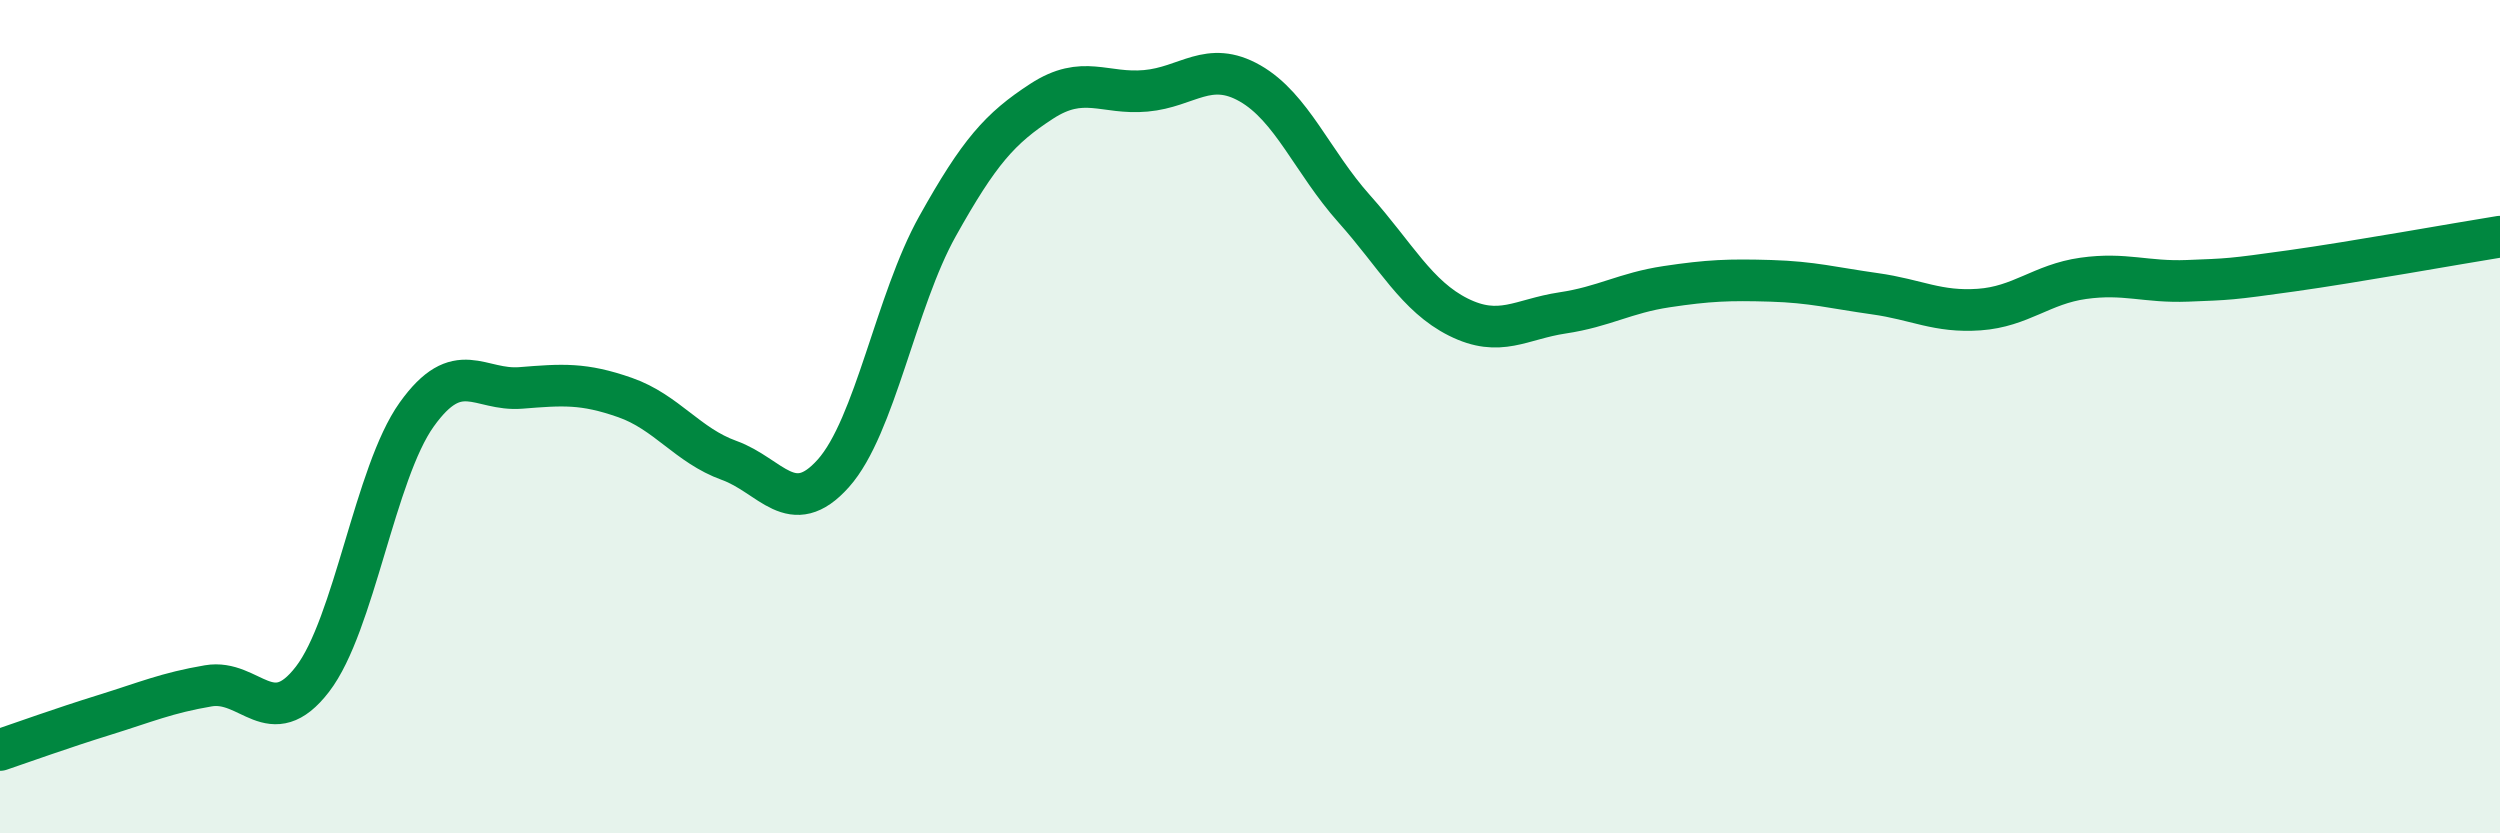
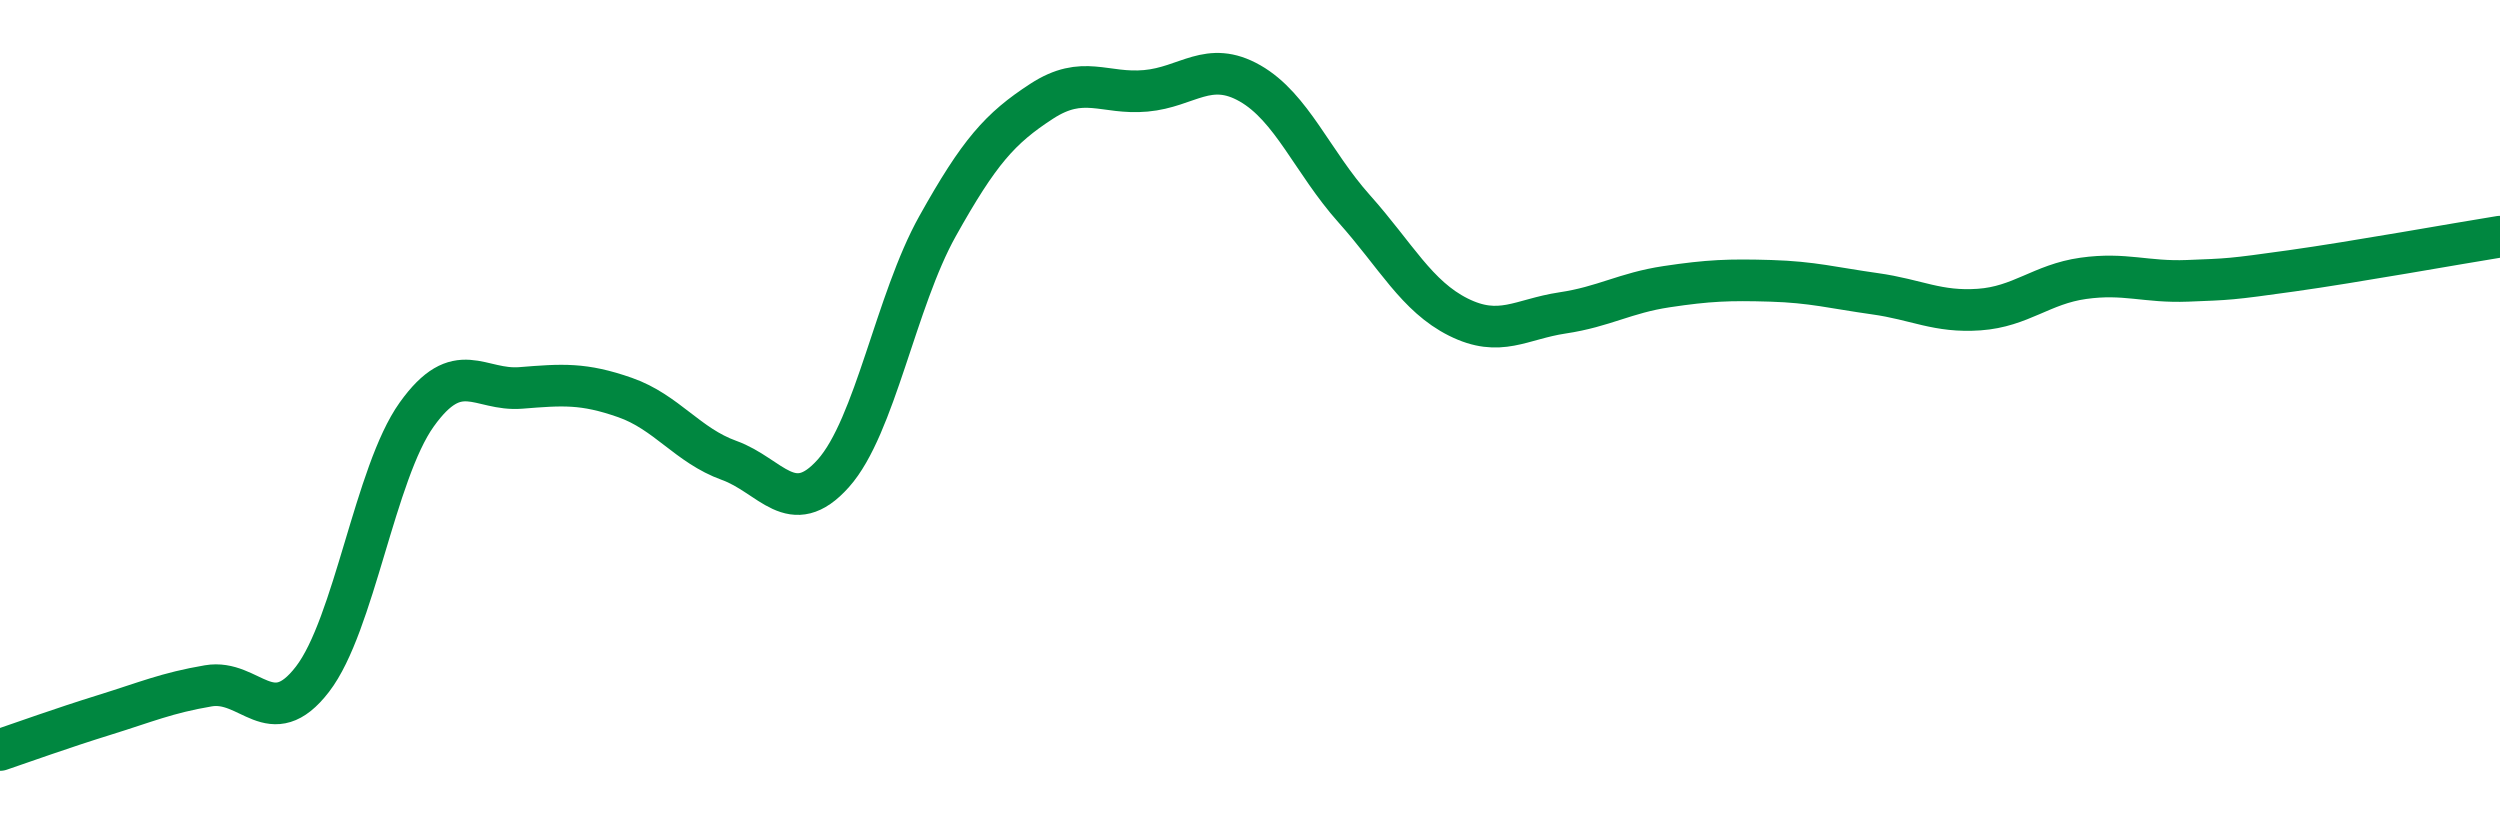
<svg xmlns="http://www.w3.org/2000/svg" width="60" height="20" viewBox="0 0 60 20">
-   <path d="M 0,18 C 0.5,17.83 1.5,17.47 2.5,17.16 C 3.5,16.85 4,16.63 5,16.46 C 6,16.29 6.5,17.6 7.5,16.3 C 8.5,15 9,11.35 10,9.95 C 11,8.55 11.5,9.39 12.5,9.31 C 13.5,9.23 14,9.19 15,9.54 C 16,9.89 16.5,10.69 17.5,11.05 C 18.5,11.41 19,12.48 20,11.36 C 21,10.24 21.5,7.22 22.5,5.43 C 23.5,3.64 24,3.08 25,2.43 C 26,1.78 26.5,2.27 27.5,2.18 C 28.5,2.09 29,1.43 30,2 C 31,2.57 31.5,3.89 32.5,5.01 C 33.5,6.13 34,7.11 35,7.61 C 36,8.11 36.5,7.66 37.5,7.51 C 38.5,7.36 39,7.03 40,6.88 C 41,6.73 41.5,6.71 42.5,6.74 C 43.5,6.77 44,6.91 45,7.05 C 46,7.19 46.5,7.5 47.5,7.43 C 48.5,7.36 49,6.82 50,6.68 C 51,6.54 51.5,6.78 52.5,6.74 C 53.5,6.7 53.5,6.71 55,6.5 C 56.5,6.29 59,5.84 60,5.68L60 20L0 20Z" fill="#008740" opacity="0.1" stroke-linecap="round" stroke-linejoin="round" />
  <path d="M 0,18 C 0.5,17.83 1.5,17.47 2.5,17.16 C 3.5,16.85 4,16.63 5,16.46 C 6,16.29 6.5,17.6 7.5,16.3 C 8.5,15 9,11.35 10,9.95 C 11,8.55 11.5,9.39 12.5,9.31 C 13.5,9.23 14,9.19 15,9.54 C 16,9.89 16.5,10.69 17.5,11.05 C 18.5,11.41 19,12.48 20,11.36 C 21,10.24 21.5,7.22 22.5,5.43 C 23.5,3.64 24,3.08 25,2.43 C 26,1.78 26.5,2.27 27.5,2.18 C 28.5,2.09 29,1.43 30,2 C 31,2.57 31.5,3.89 32.5,5.01 C 33.5,6.13 34,7.11 35,7.61 C 36,8.11 36.5,7.66 37.5,7.51 C 38.5,7.36 39,7.03 40,6.88 C 41,6.73 41.5,6.71 42.5,6.74 C 43.5,6.77 44,6.91 45,7.05 C 46,7.19 46.5,7.5 47.5,7.43 C 48.5,7.36 49,6.82 50,6.68 C 51,6.54 51.5,6.78 52.5,6.74 C 53.5,6.7 53.5,6.71 55,6.5 C 56.5,6.29 59,5.84 60,5.68" stroke="#008740" stroke-width="1" fill="none" stroke-linecap="round" stroke-linejoin="round" />
</svg>